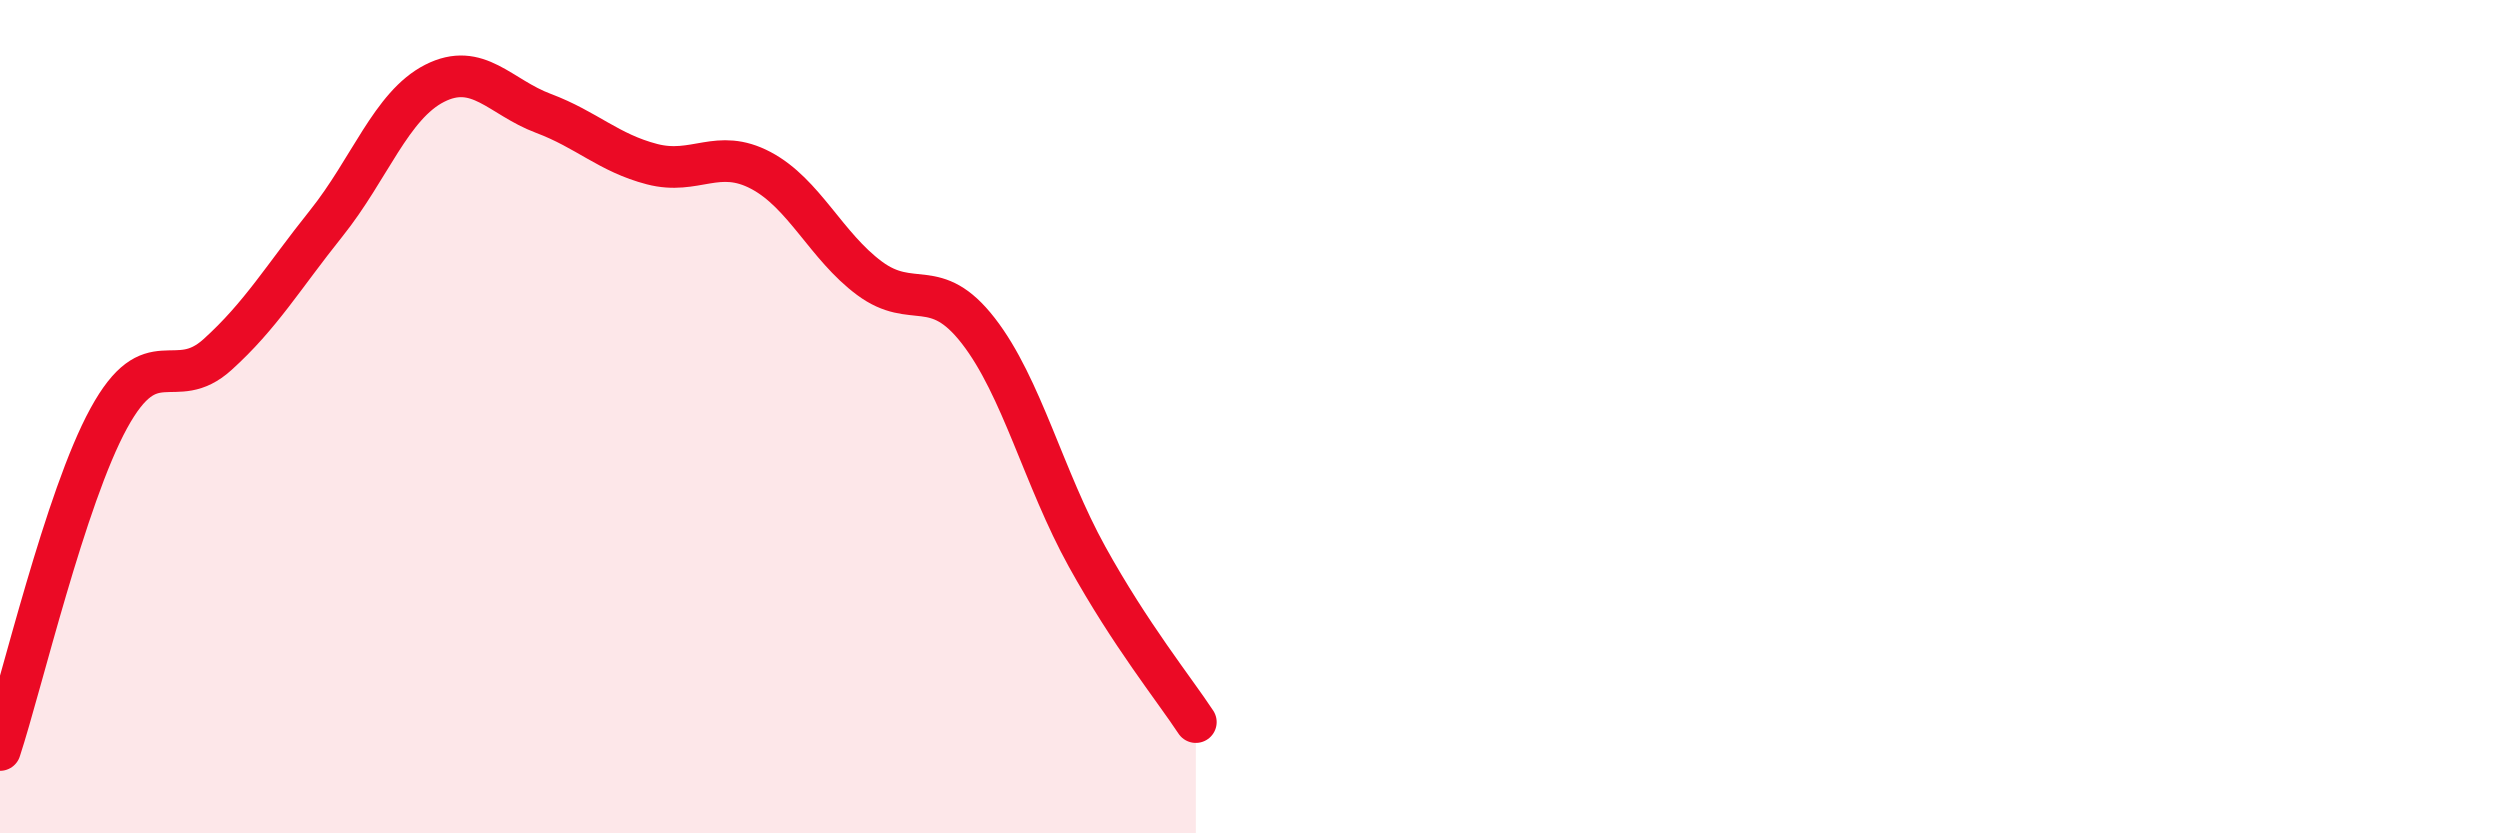
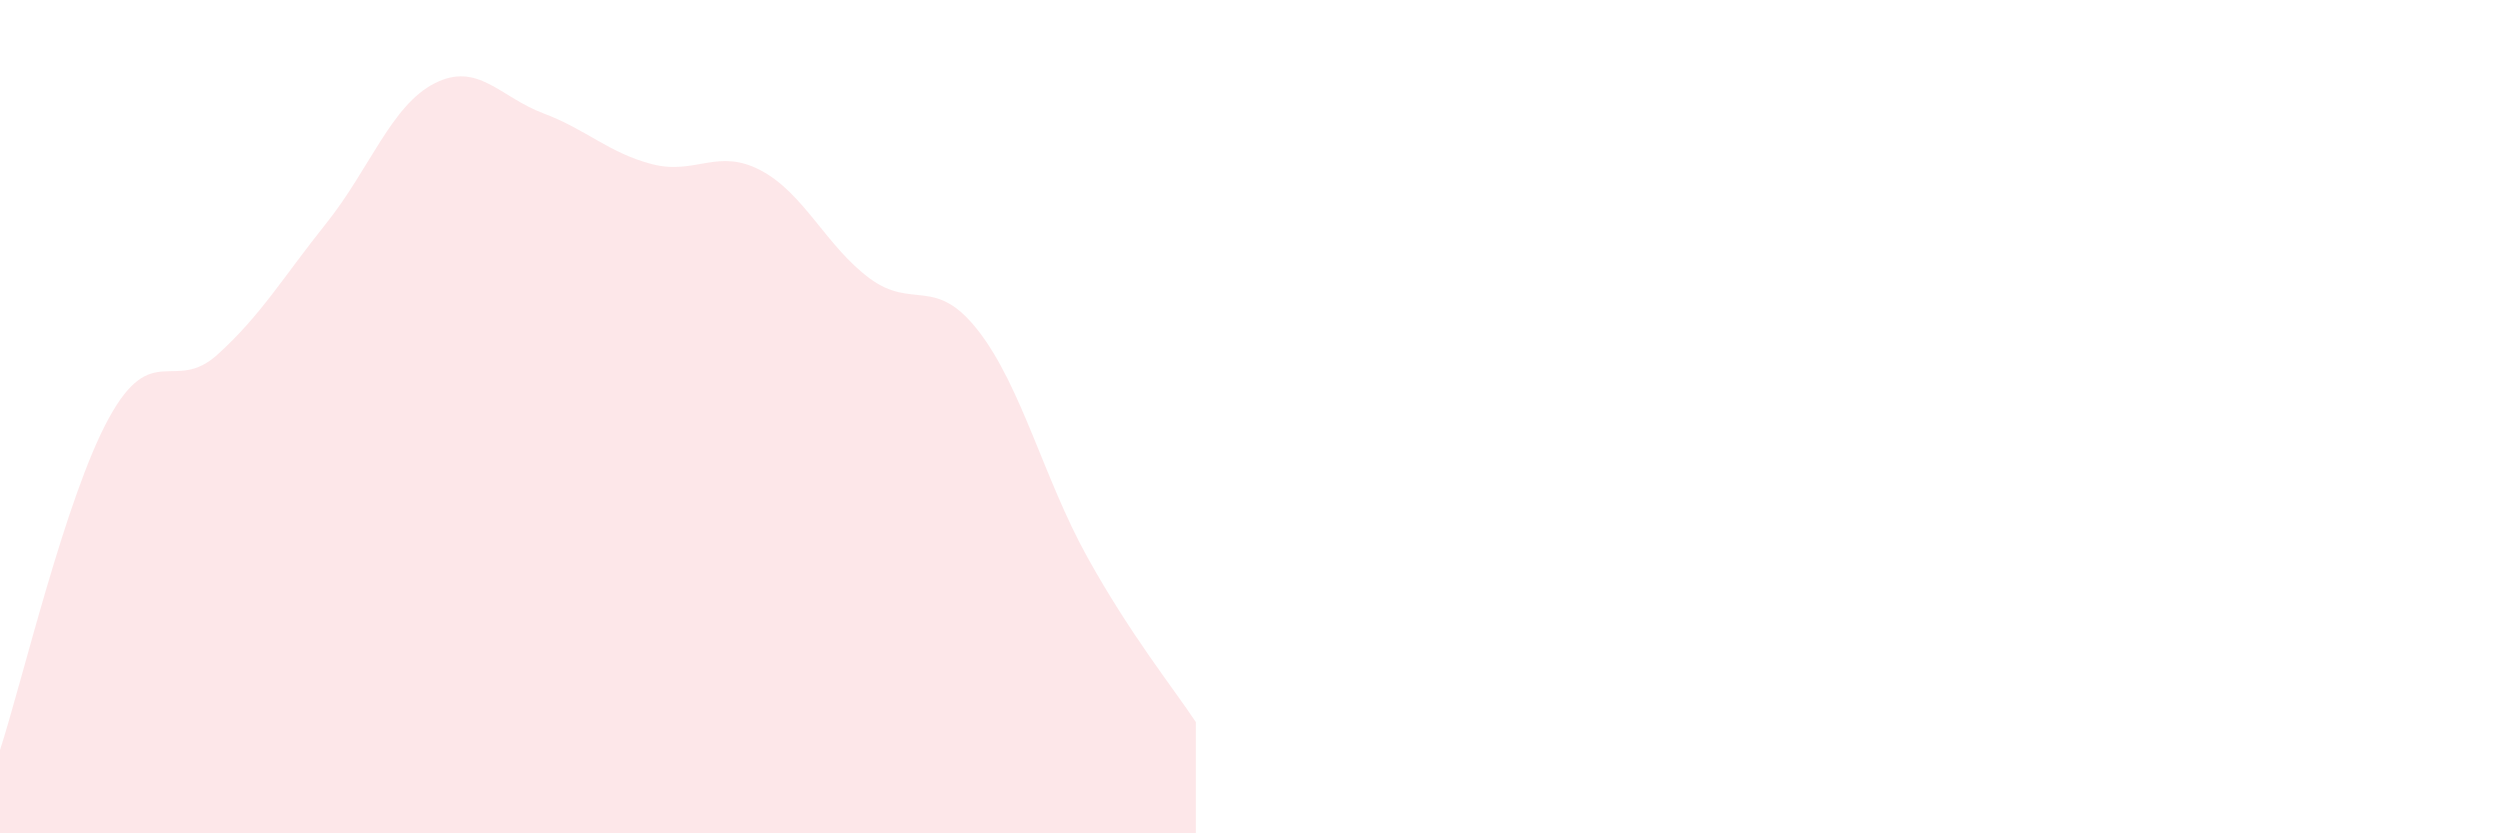
<svg xmlns="http://www.w3.org/2000/svg" width="60" height="20" viewBox="0 0 60 20">
  <path d="M 0,18 C 0.52,16.41 1.57,11.94 2.61,10.04 C 3.65,8.14 4.18,9.45 5.22,8.51 C 6.26,7.57 6.79,6.66 7.83,5.36 C 8.87,4.06 9.39,2.53 10.43,2 C 11.47,1.47 12,2.33 13.04,2.72 C 14.08,3.11 14.61,3.67 15.65,3.94 C 16.69,4.21 17.22,3.54 18.26,4.09 C 19.3,4.64 19.83,5.91 20.87,6.68 C 21.91,7.45 22.44,6.6 23.48,7.94 C 24.52,9.28 25.05,11.48 26.09,13.36 C 27.13,15.24 28.18,16.54 28.7,17.33L28.7 20L0 20Z" fill="#EB0A25" opacity="0.1" stroke-linecap="round" stroke-linejoin="round" />
-   <path d="M 0,18 C 0.52,16.41 1.57,11.94 2.61,10.04 C 3.65,8.14 4.18,9.45 5.22,8.51 C 6.26,7.57 6.79,6.66 7.83,5.36 C 8.87,4.06 9.39,2.53 10.43,2 C 11.47,1.47 12,2.33 13.04,2.72 C 14.08,3.11 14.61,3.67 15.65,3.94 C 16.69,4.21 17.22,3.54 18.26,4.09 C 19.3,4.64 19.83,5.91 20.87,6.68 C 21.91,7.45 22.44,6.6 23.48,7.94 C 24.52,9.28 25.05,11.48 26.09,13.36 C 27.13,15.24 28.18,16.54 28.7,17.33" stroke="#EB0A25" stroke-width="1" fill="none" stroke-linecap="round" stroke-linejoin="round" />
</svg>